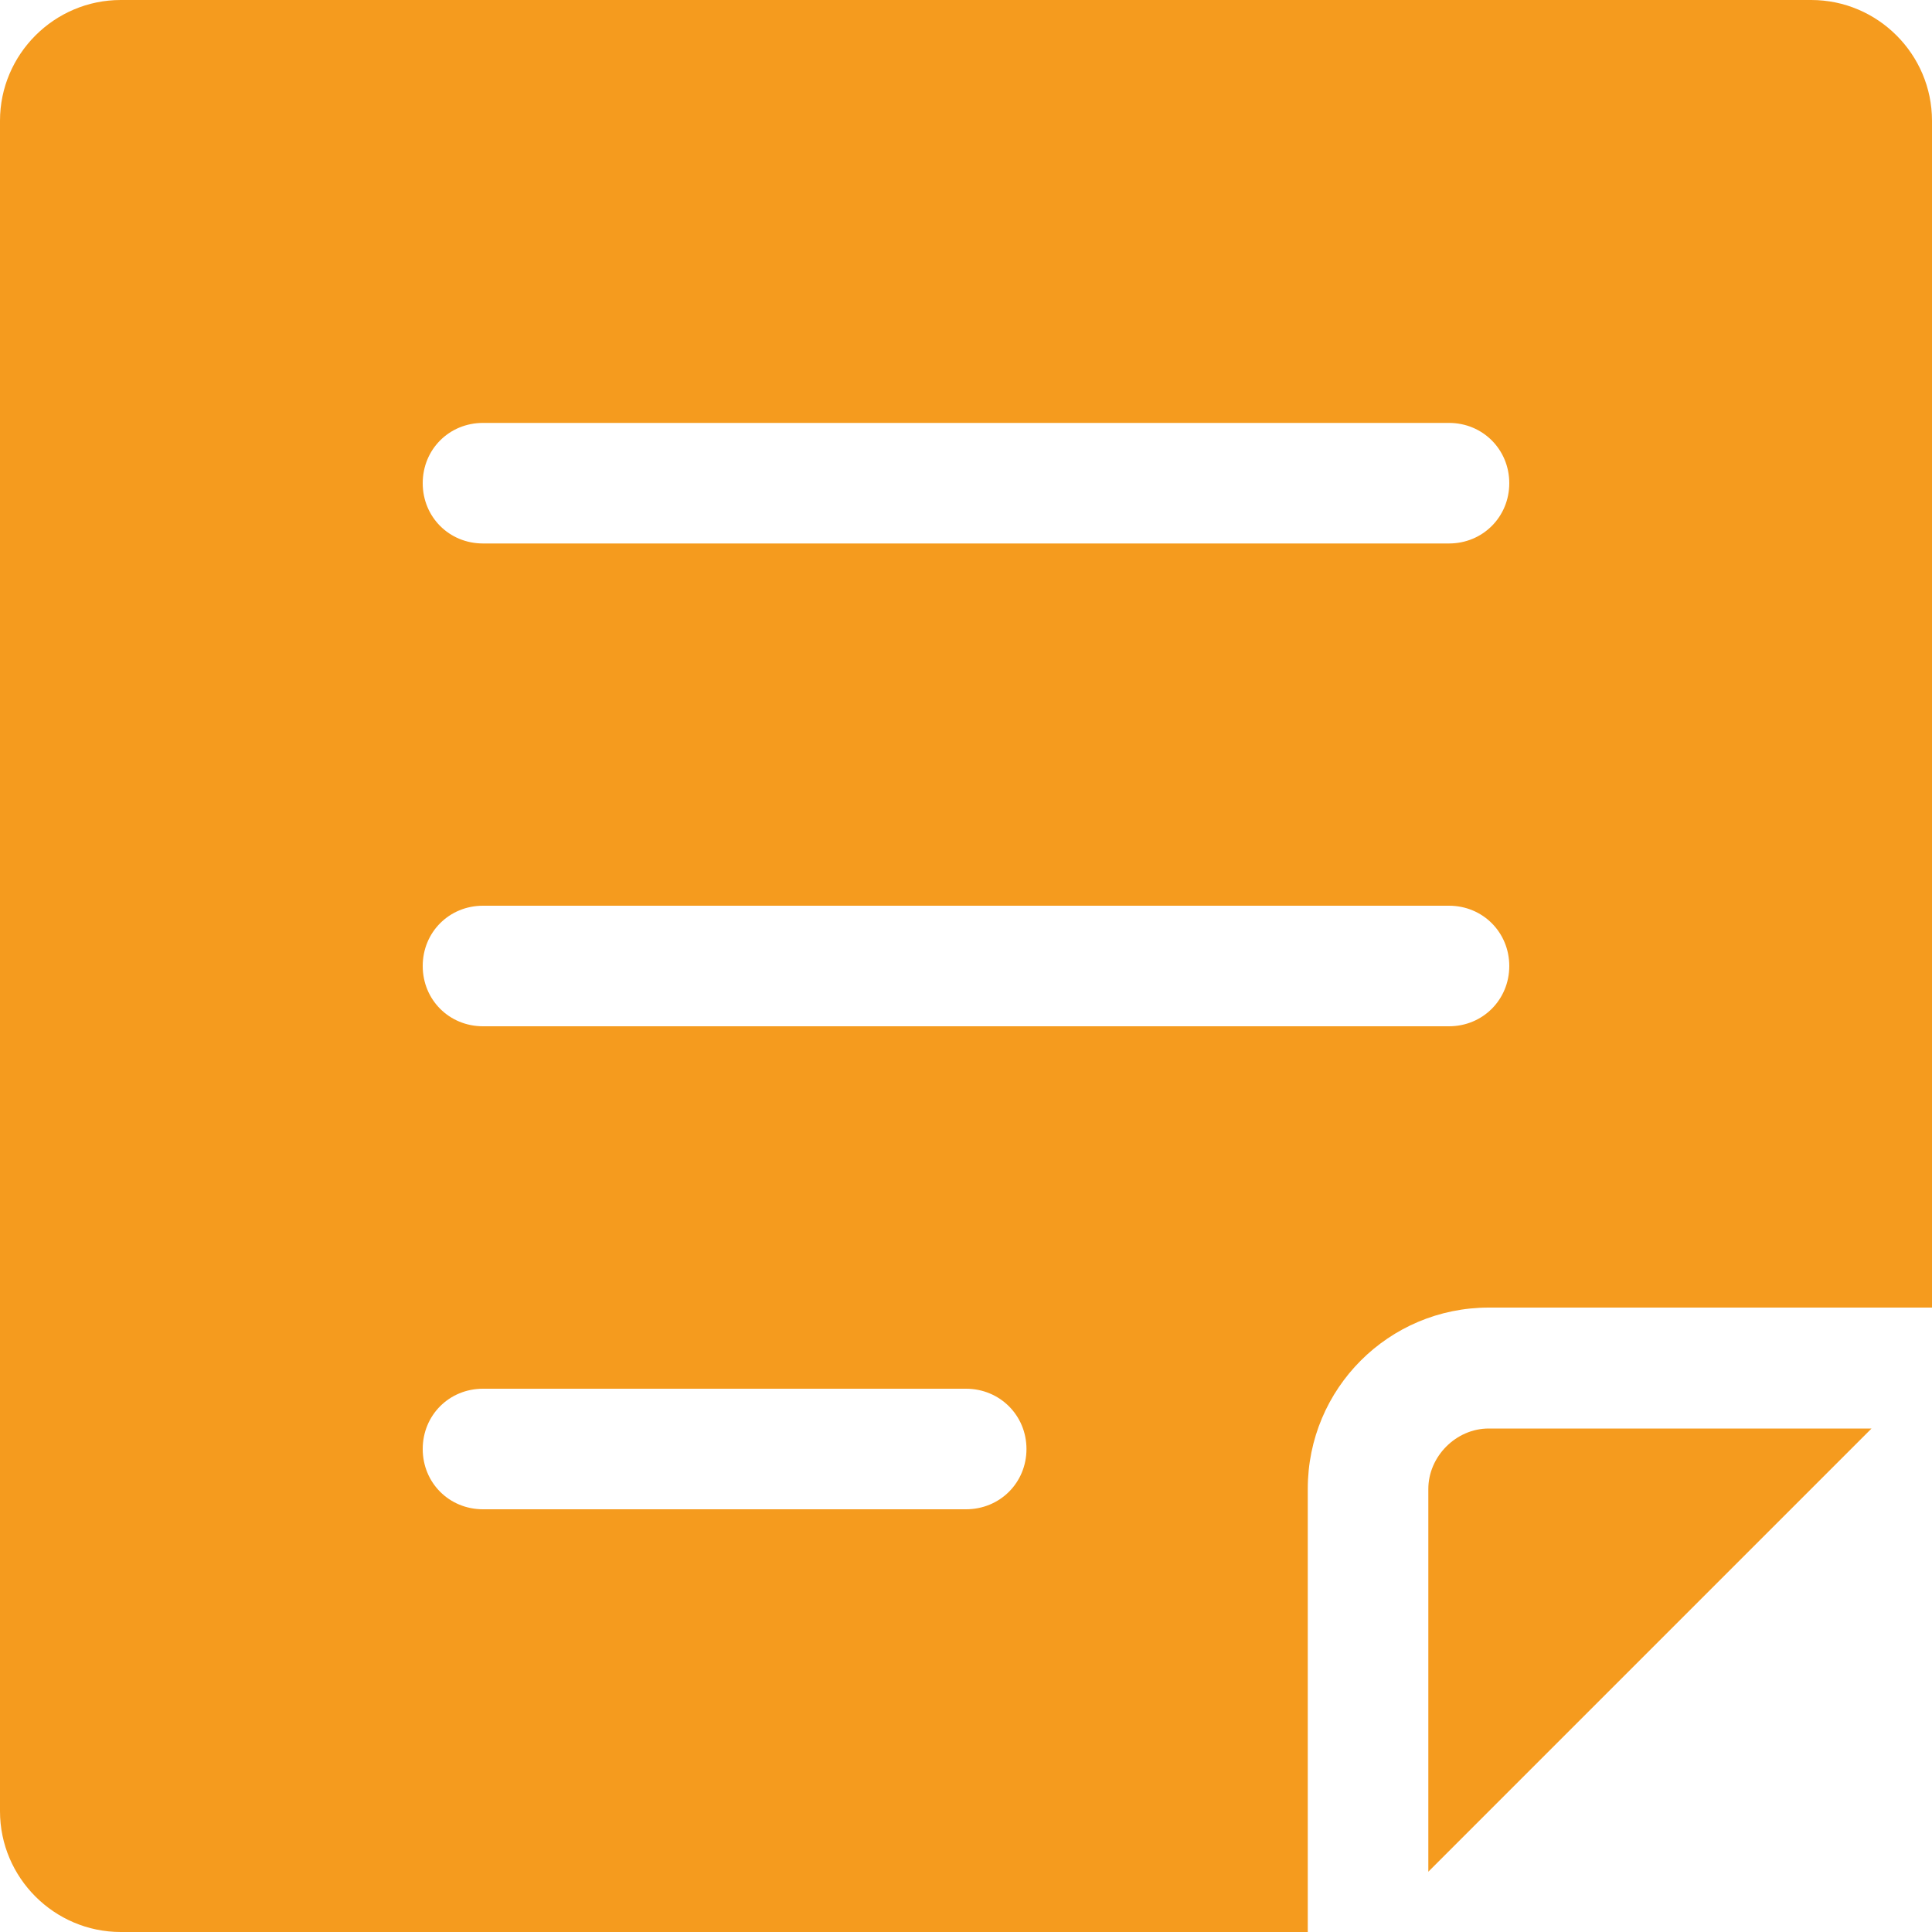
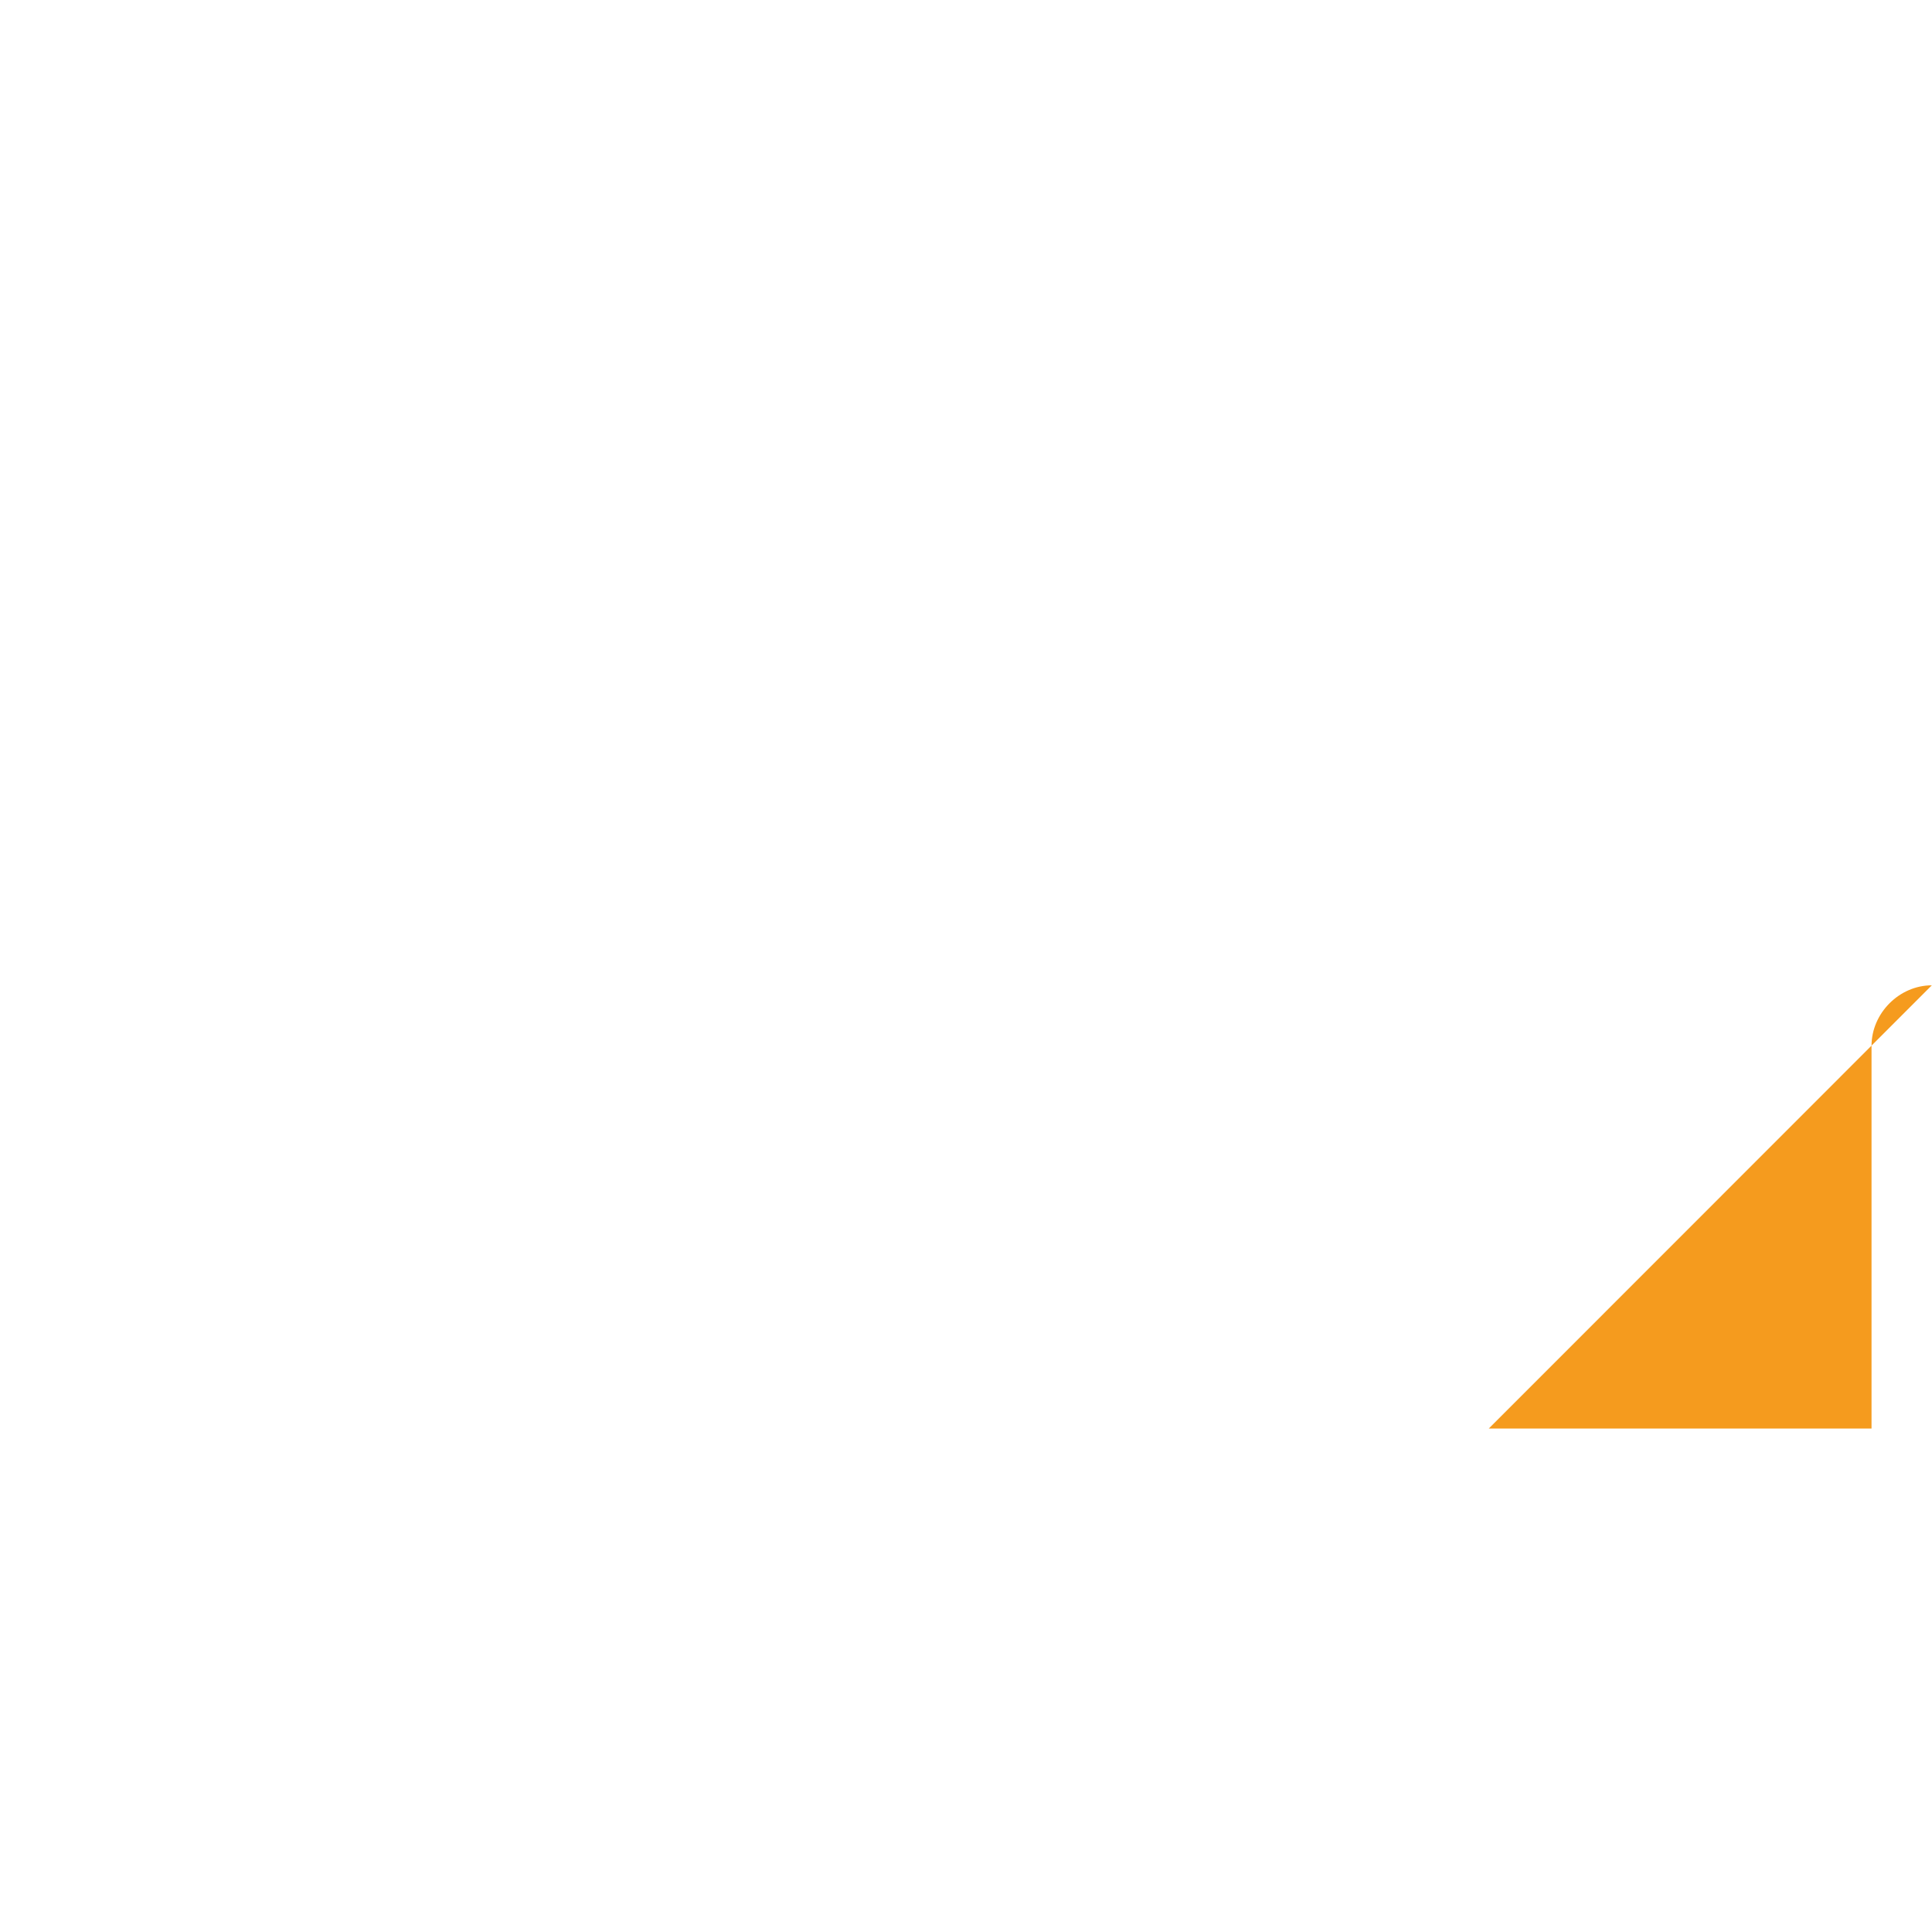
<svg xmlns="http://www.w3.org/2000/svg" id="Livello_1" data-name="Livello 1" viewBox="0 0 100 100">
  <g id="g1369">
    <g id="path1371">
-       <path d="M77.06,73.94h19.81l-22.94,22.94v-19.81c0-1.69,1.44-3.13,3.12-3.13Z" fill="#f59b1e" />
-       <path d="M93.75,0H6.25C2.81,0,0,2.81,0,6.25v87.5C0,97.19,2.81,100,6.25,100h61.44v-22.94c0-5.19,4.19-9.38,9.37-9.38h22.94V6.25C100,2.81,97.19,0,93.75,0ZM50,78.12h-25c-1.75,0-3.12-1.37-3.12-3.12s1.37-3.12,3.12-3.12h25c1.75,0,3.13,1.38,3.13,3.12s-1.37,3.12-3.13,3.12ZM75,53.12H25c-1.75,0-3.12-1.37-3.12-3.12s1.37-3.12,3.12-3.12h50c1.75,0,3.12,1.38,3.12,3.12s-1.37,3.12-3.12,3.12ZM75,28.13H25c-1.75,0-3.12-1.37-3.12-3.12s1.37-3.12,3.12-3.12h50c1.75,0,3.12,1.38,3.12,3.12s-1.37,3.12-3.12,3.12Z" fill="#f59b1e" />
+       <path d="M77.06,73.94h19.81v-19.81c0-1.69,1.44-3.13,3.12-3.13Z" fill="#f59b1e" />
    </g>
  </g>
</svg>